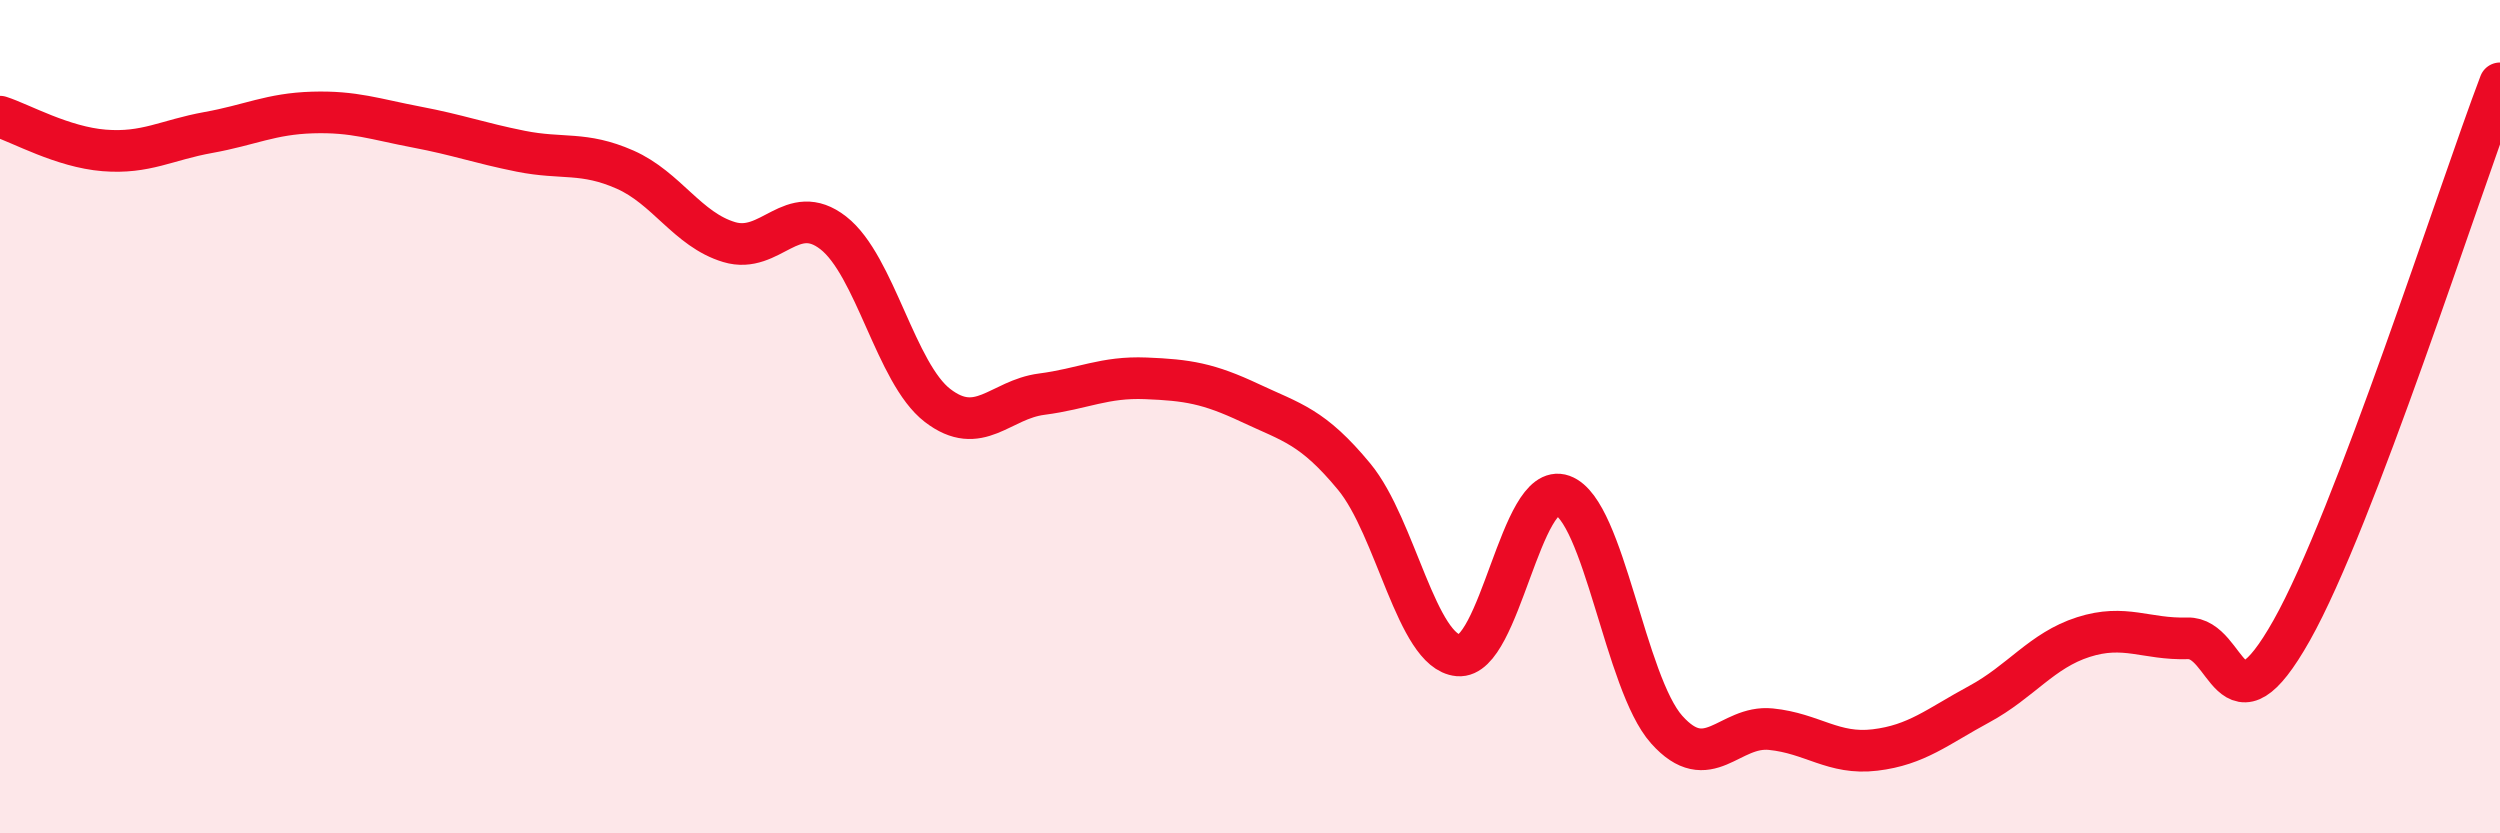
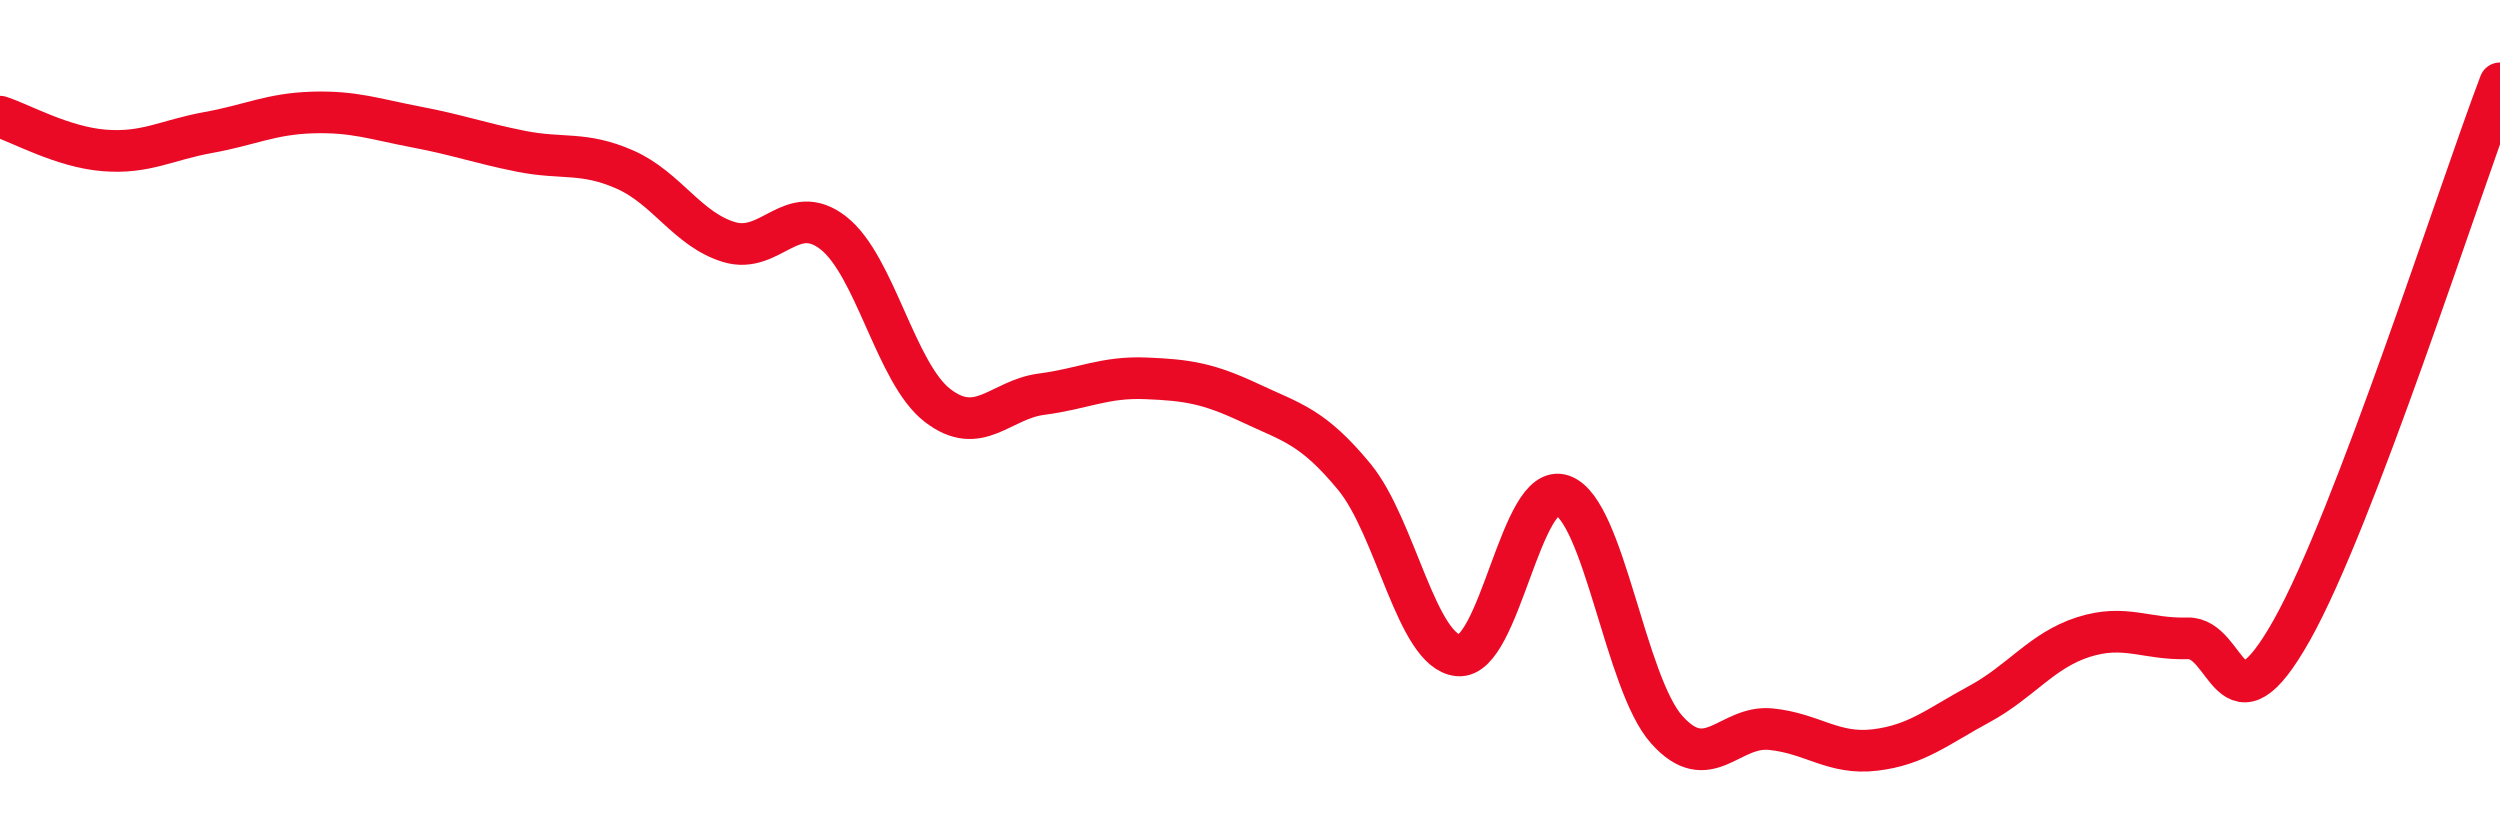
<svg xmlns="http://www.w3.org/2000/svg" width="60" height="20" viewBox="0 0 60 20">
-   <path d="M 0,2.8 C 0.5,2.96 1.5,3.53 2.5,3.61 C 3.5,3.69 4,3.36 5,3.18 C 6,3 6.5,2.73 7.5,2.7 C 8.5,2.67 9,2.86 10,3.05 C 11,3.24 11.5,3.43 12.5,3.63 C 13.5,3.83 14,3.63 15,4.07 C 16,4.51 16.5,5.51 17.5,5.81 C 18.5,6.11 19,4.81 20,5.59 C 21,6.37 21.5,8.96 22.5,9.73 C 23.5,10.5 24,9.59 25,9.46 C 26,9.33 26.5,9.04 27.5,9.08 C 28.5,9.12 29,9.2 30,9.67 C 31,10.14 31.5,10.23 32.5,11.44 C 33.5,12.65 34,15.64 35,15.73 C 36,15.82 36.5,11.53 37.5,11.89 C 38.5,12.25 39,16.39 40,17.51 C 41,18.63 41.5,17.4 42.5,17.5 C 43.5,17.6 44,18.12 45,18 C 46,17.88 46.5,17.44 47.5,16.9 C 48.5,16.36 49,15.61 50,15.29 C 51,14.97 51.5,15.35 52.5,15.32 C 53.5,15.29 53.5,17.79 55,15.13 C 56.5,12.47 59,4.63 60,2L60 20L0 20Z" fill="#EB0A25" opacity="0.1" stroke-linecap="round" stroke-linejoin="round" />
  <path d="M 0,2.8 C 0.5,2.96 1.5,3.53 2.5,3.61 C 3.5,3.69 4,3.36 5,3.18 C 6,3 6.5,2.73 7.5,2.7 C 8.5,2.67 9,2.86 10,3.05 C 11,3.24 11.5,3.43 12.5,3.63 C 13.5,3.83 14,3.63 15,4.07 C 16,4.51 16.5,5.51 17.5,5.81 C 18.5,6.11 19,4.81 20,5.59 C 21,6.37 21.5,8.96 22.5,9.73 C 23.5,10.5 24,9.59 25,9.46 C 26,9.33 26.5,9.04 27.5,9.08 C 28.5,9.12 29,9.2 30,9.67 C 31,10.14 31.5,10.23 32.5,11.44 C 33.5,12.65 34,15.64 35,15.73 C 36,15.82 36.5,11.53 37.5,11.89 C 38.5,12.25 39,16.39 40,17.51 C 41,18.63 41.5,17.4 42.5,17.5 C 43.5,17.6 44,18.12 45,18 C 46,17.88 46.5,17.44 47.5,16.9 C 48.5,16.36 49,15.61 50,15.29 C 51,14.97 51.5,15.35 52.5,15.32 C 53.5,15.29 53.5,17.79 55,15.13 C 56.5,12.47 59,4.63 60,2" stroke="#EB0A25" stroke-width="1" fill="none" stroke-linecap="round" stroke-linejoin="round" />
</svg>